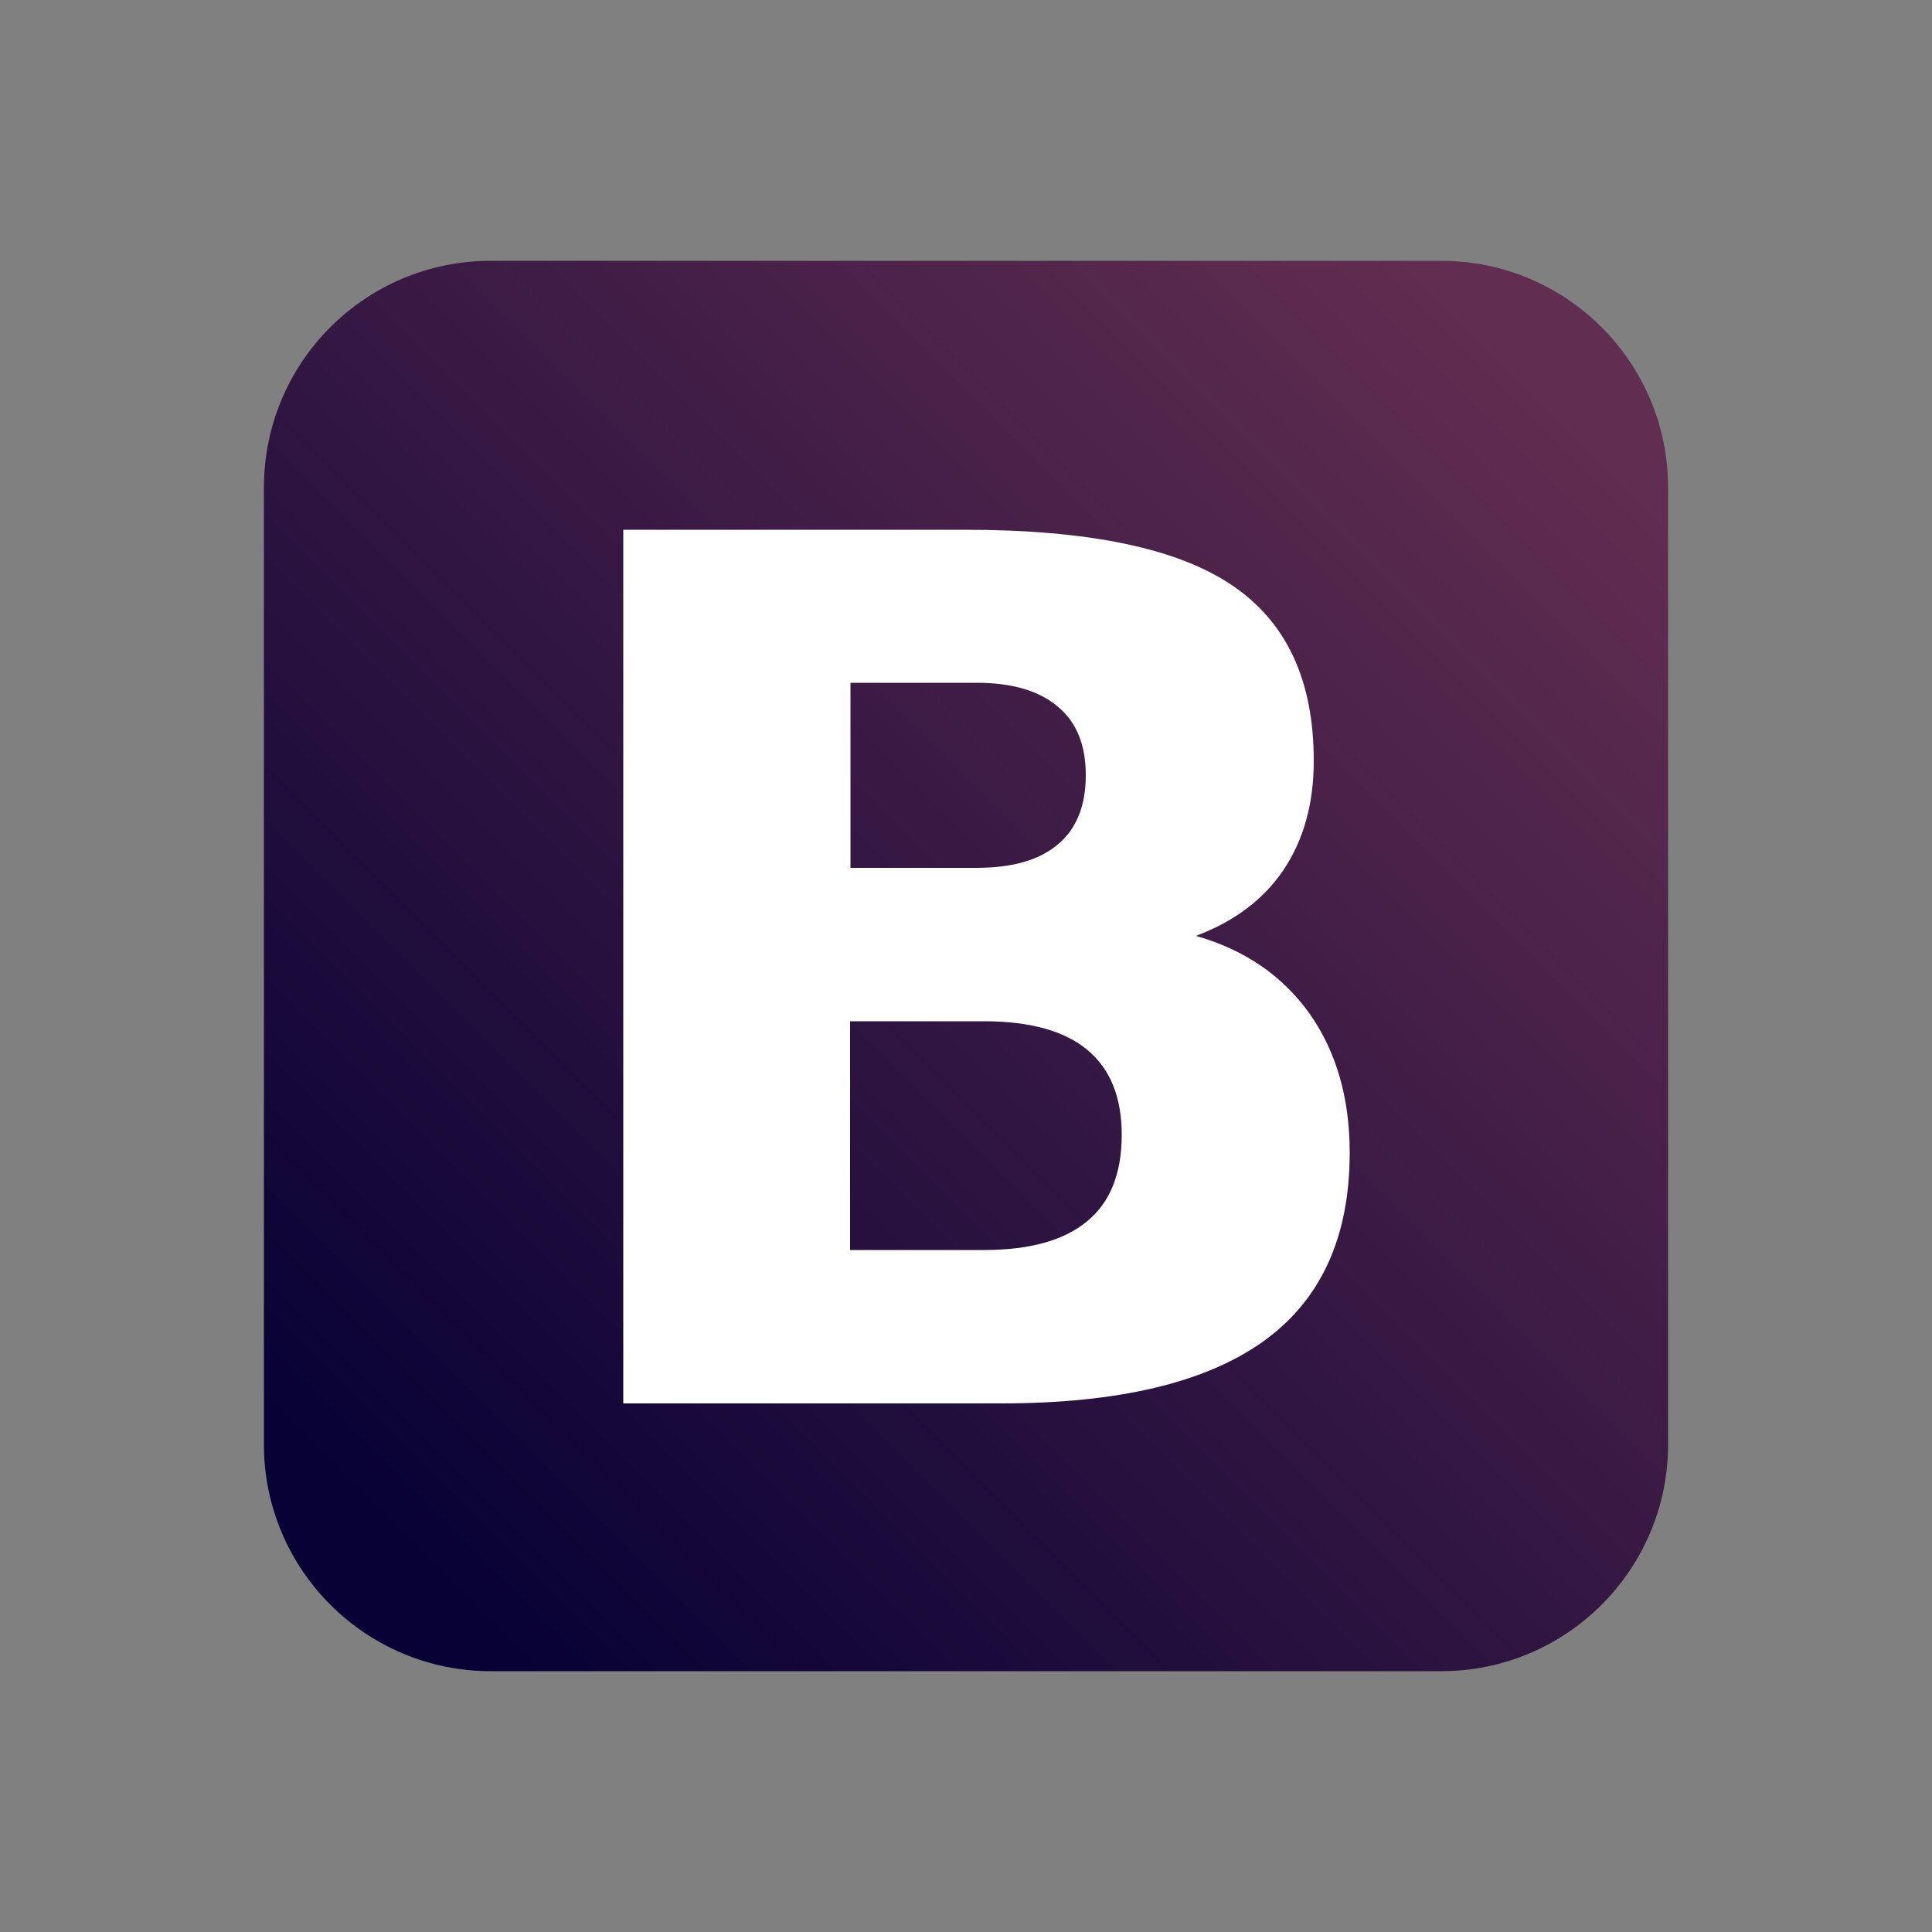
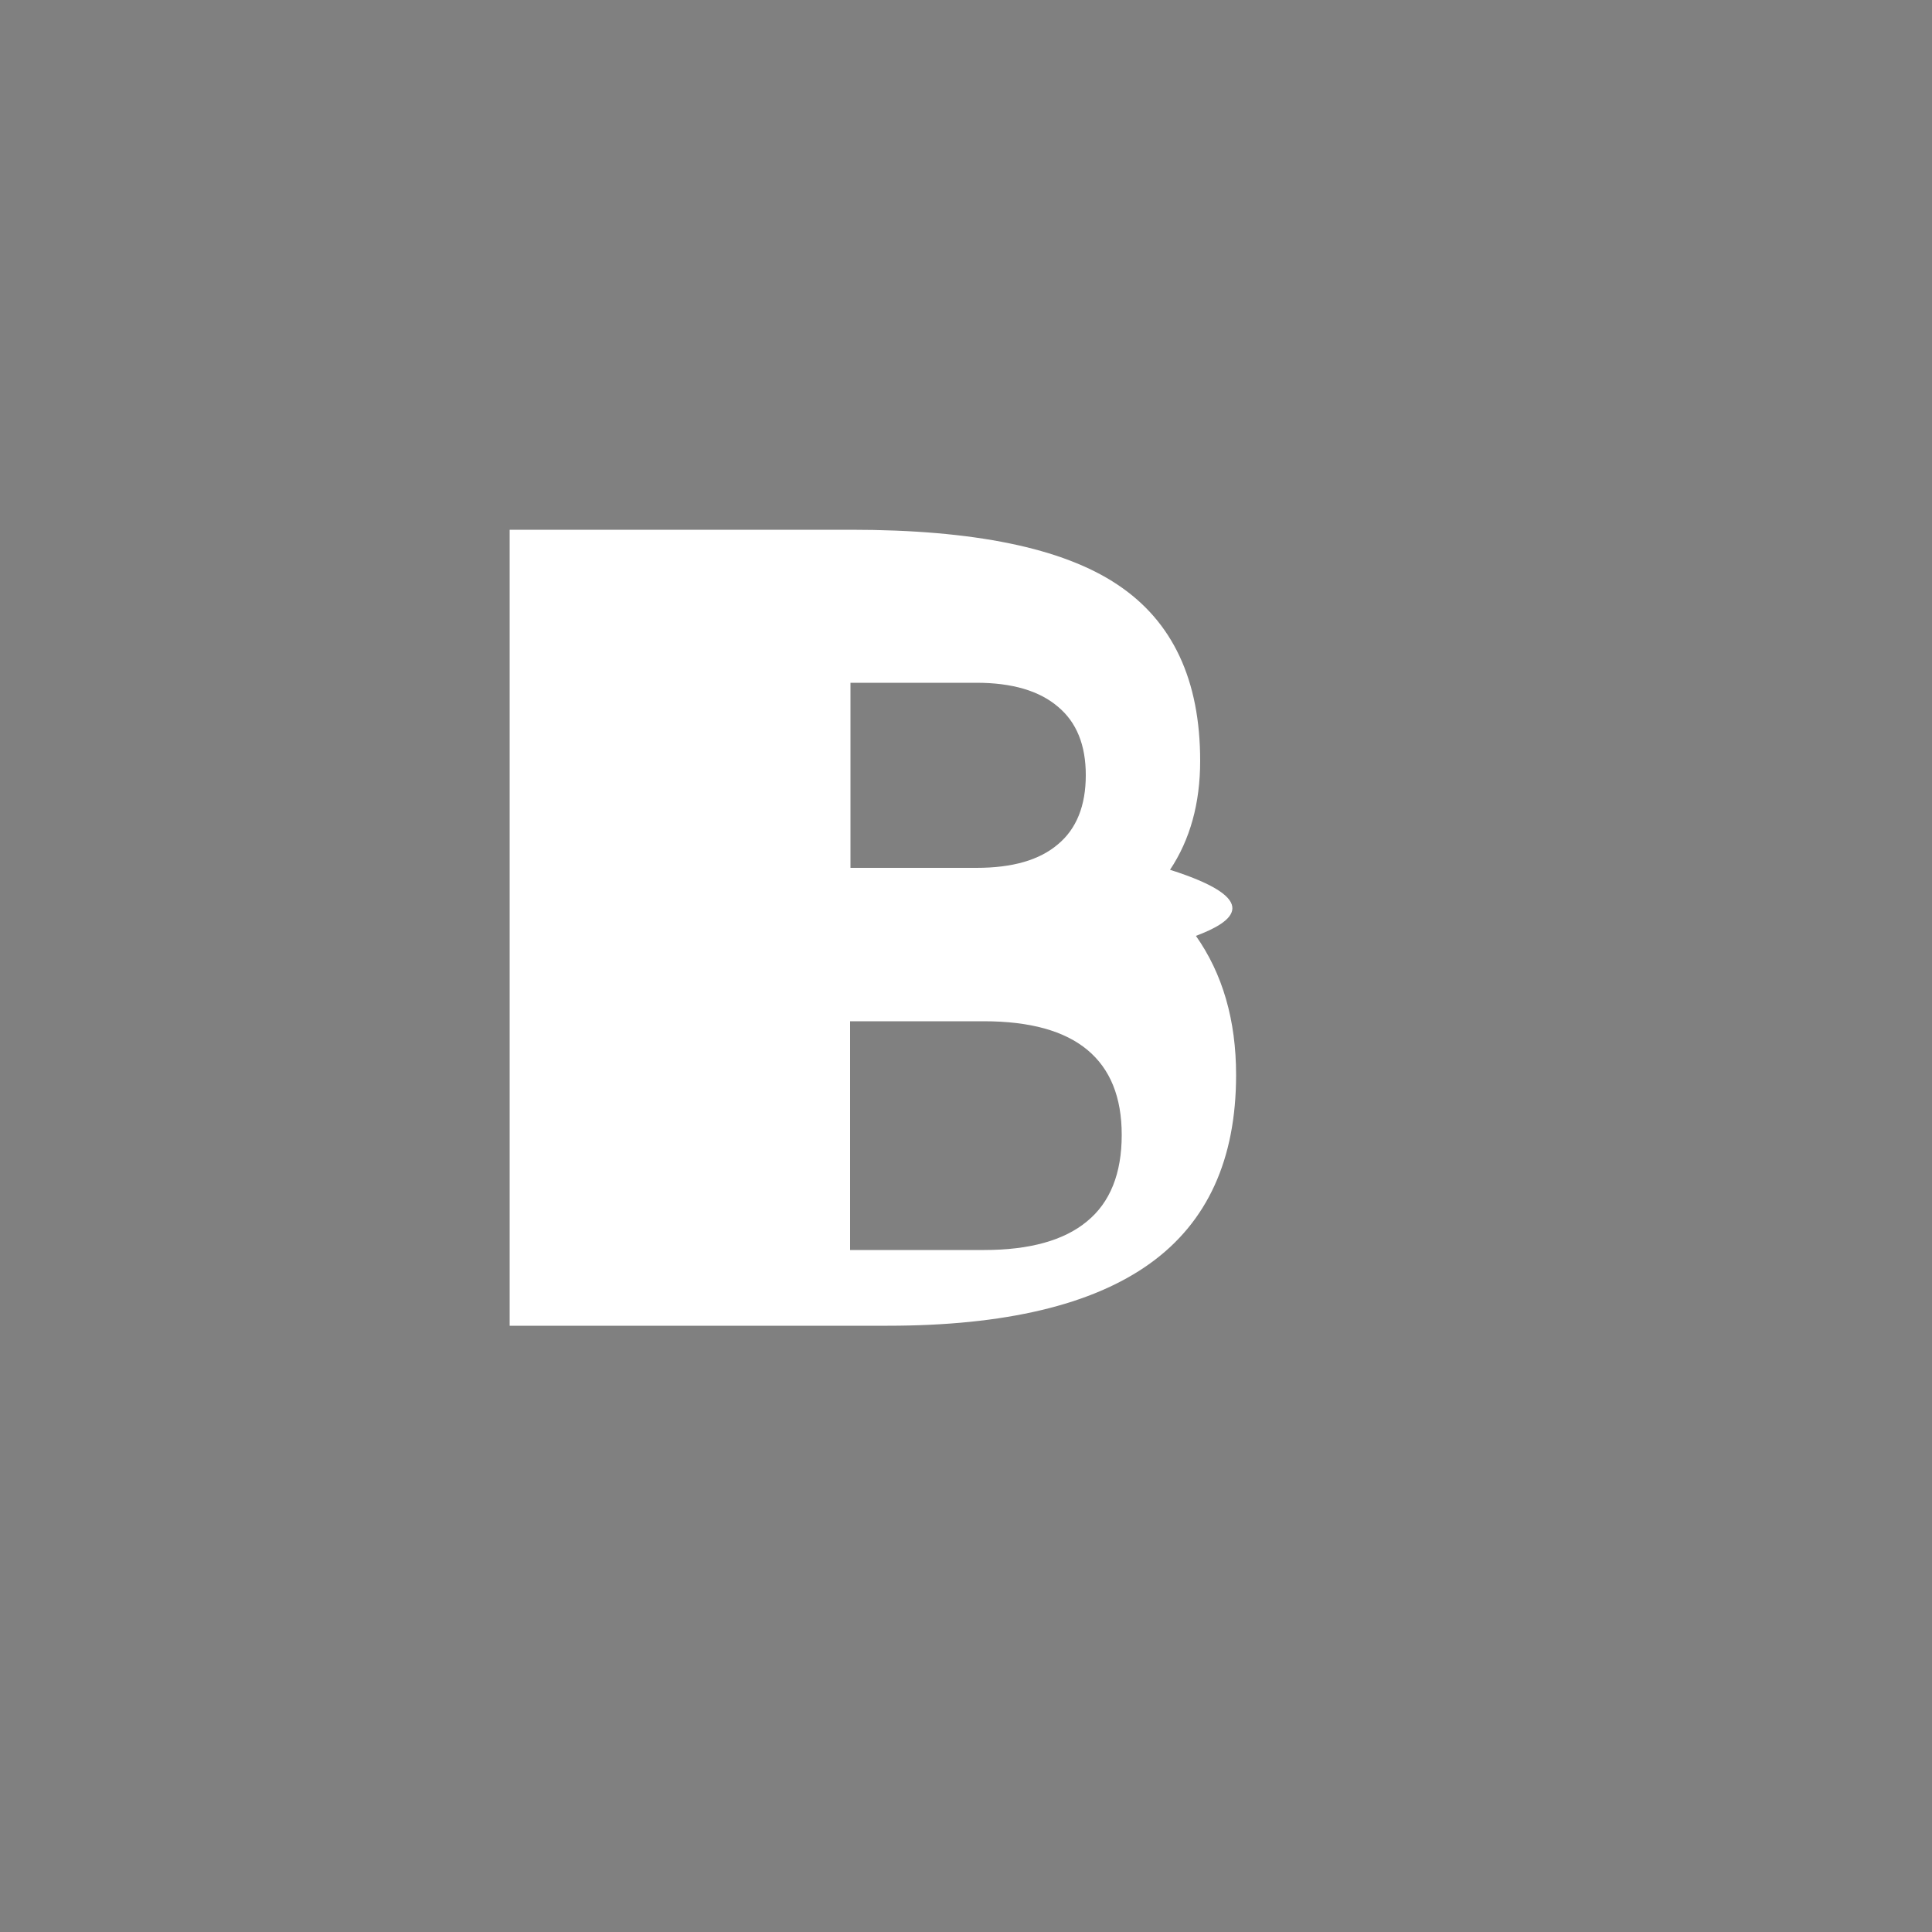
<svg xmlns="http://www.w3.org/2000/svg" version="1.1" id="Layer_1" x="0px" y="0px" viewBox="0 0 500 500" style="enable-background:new 0 0 500 500;" xml:space="preserve">
  <rect x="0" y="0" width="500" height="500" fill="#808080" stroke="none" />
  <style type="text/css">
	.st0{fill:url(#XMLID_22_);}
	.st1{fill:#FFFFFF;}
</style>
  <g id="XMLID_1_">
    <linearGradient id="XMLID_22_" gradientUnits="userSpaceOnUse" x1="0.411" y1="4.368693e-005" x2="0.593" y2="4.368693e-005" gradientTransform="matrix(1761.539 -1792.308 1792.308 1761.539 -634.771 1150.069)">
      <stop offset="0" style="stop-color:#070135" />
      <stop offset="1" style="stop-color:#612D50" />
    </linearGradient>
-     <path id="XMLID_3_" class="st0" d="M127,67.5H373c32.4,0,58.7,26.3,58.7,58.7v247.6c0,32.4-26.3,58.7-58.7,58.7H127   c-32.4,0-58.7-26.3-58.7-58.7V126.2C68.3,93.8,94.5,67.5,127,67.5z" />
-     <path id="XMLID_7_" class="st1" d="M252.7,224.6c9.3,0,16.3-2,21.1-6.1c4.8-4,7.2-10,7.2-17.9c0-7.8-2.4-13.7-7.2-17.7   c-4.8-4.1-11.8-6.2-21.1-6.2h-32.6v47.9L252.7,224.6 M254.7,323.5c11.8,0,20.7-2.5,26.6-7.4c6-4.9,9-12.4,9-22.4   c0-9.8-3-17.1-8.9-22c-5.9-4.9-14.8-7.4-26.8-7.4h-34.6v59.2H254.7 M309.5,242.2c12.6,3.6,22.4,10.3,29.4,20.1   c6.9,9.8,10.4,21.8,10.4,36c0,21.8-7.4,38.1-22.3,48.8c-14.9,10.7-37.5,16.1-67.9,16.1h-97.8V137.1h88.4c31.7,0,54.7,4.7,68.9,14.2   c14.3,9.5,21.4,24.7,21.4,45.6c0,11-2.6,20.4-7.8,28.2C327,232.8,319.4,238.5,309.5,242.2" />
+     <path id="XMLID_7_" class="st1" d="M252.7,224.6c9.3,0,16.3-2,21.1-6.1c4.8-4,7.2-10,7.2-17.9c0-7.8-2.4-13.7-7.2-17.7   c-4.8-4.1-11.8-6.2-21.1-6.2h-32.6v47.9L252.7,224.6 M254.7,323.5c11.8,0,20.7-2.5,26.6-7.4c6-4.9,9-12.4,9-22.4   c0-9.8-3-17.1-8.9-22c-5.9-4.9-14.8-7.4-26.8-7.4h-34.6v59.2H254.7 M309.5,242.2c6.9,9.8,10.4,21.8,10.4,36c0,21.8-7.4,38.1-22.3,48.8c-14.9,10.7-37.5,16.1-67.9,16.1h-97.8V137.1h88.4c31.7,0,54.7,4.7,68.9,14.2   c14.3,9.5,21.4,24.7,21.4,45.6c0,11-2.6,20.4-7.8,28.2C327,232.8,319.4,238.5,309.5,242.2" />
  </g>
</svg>